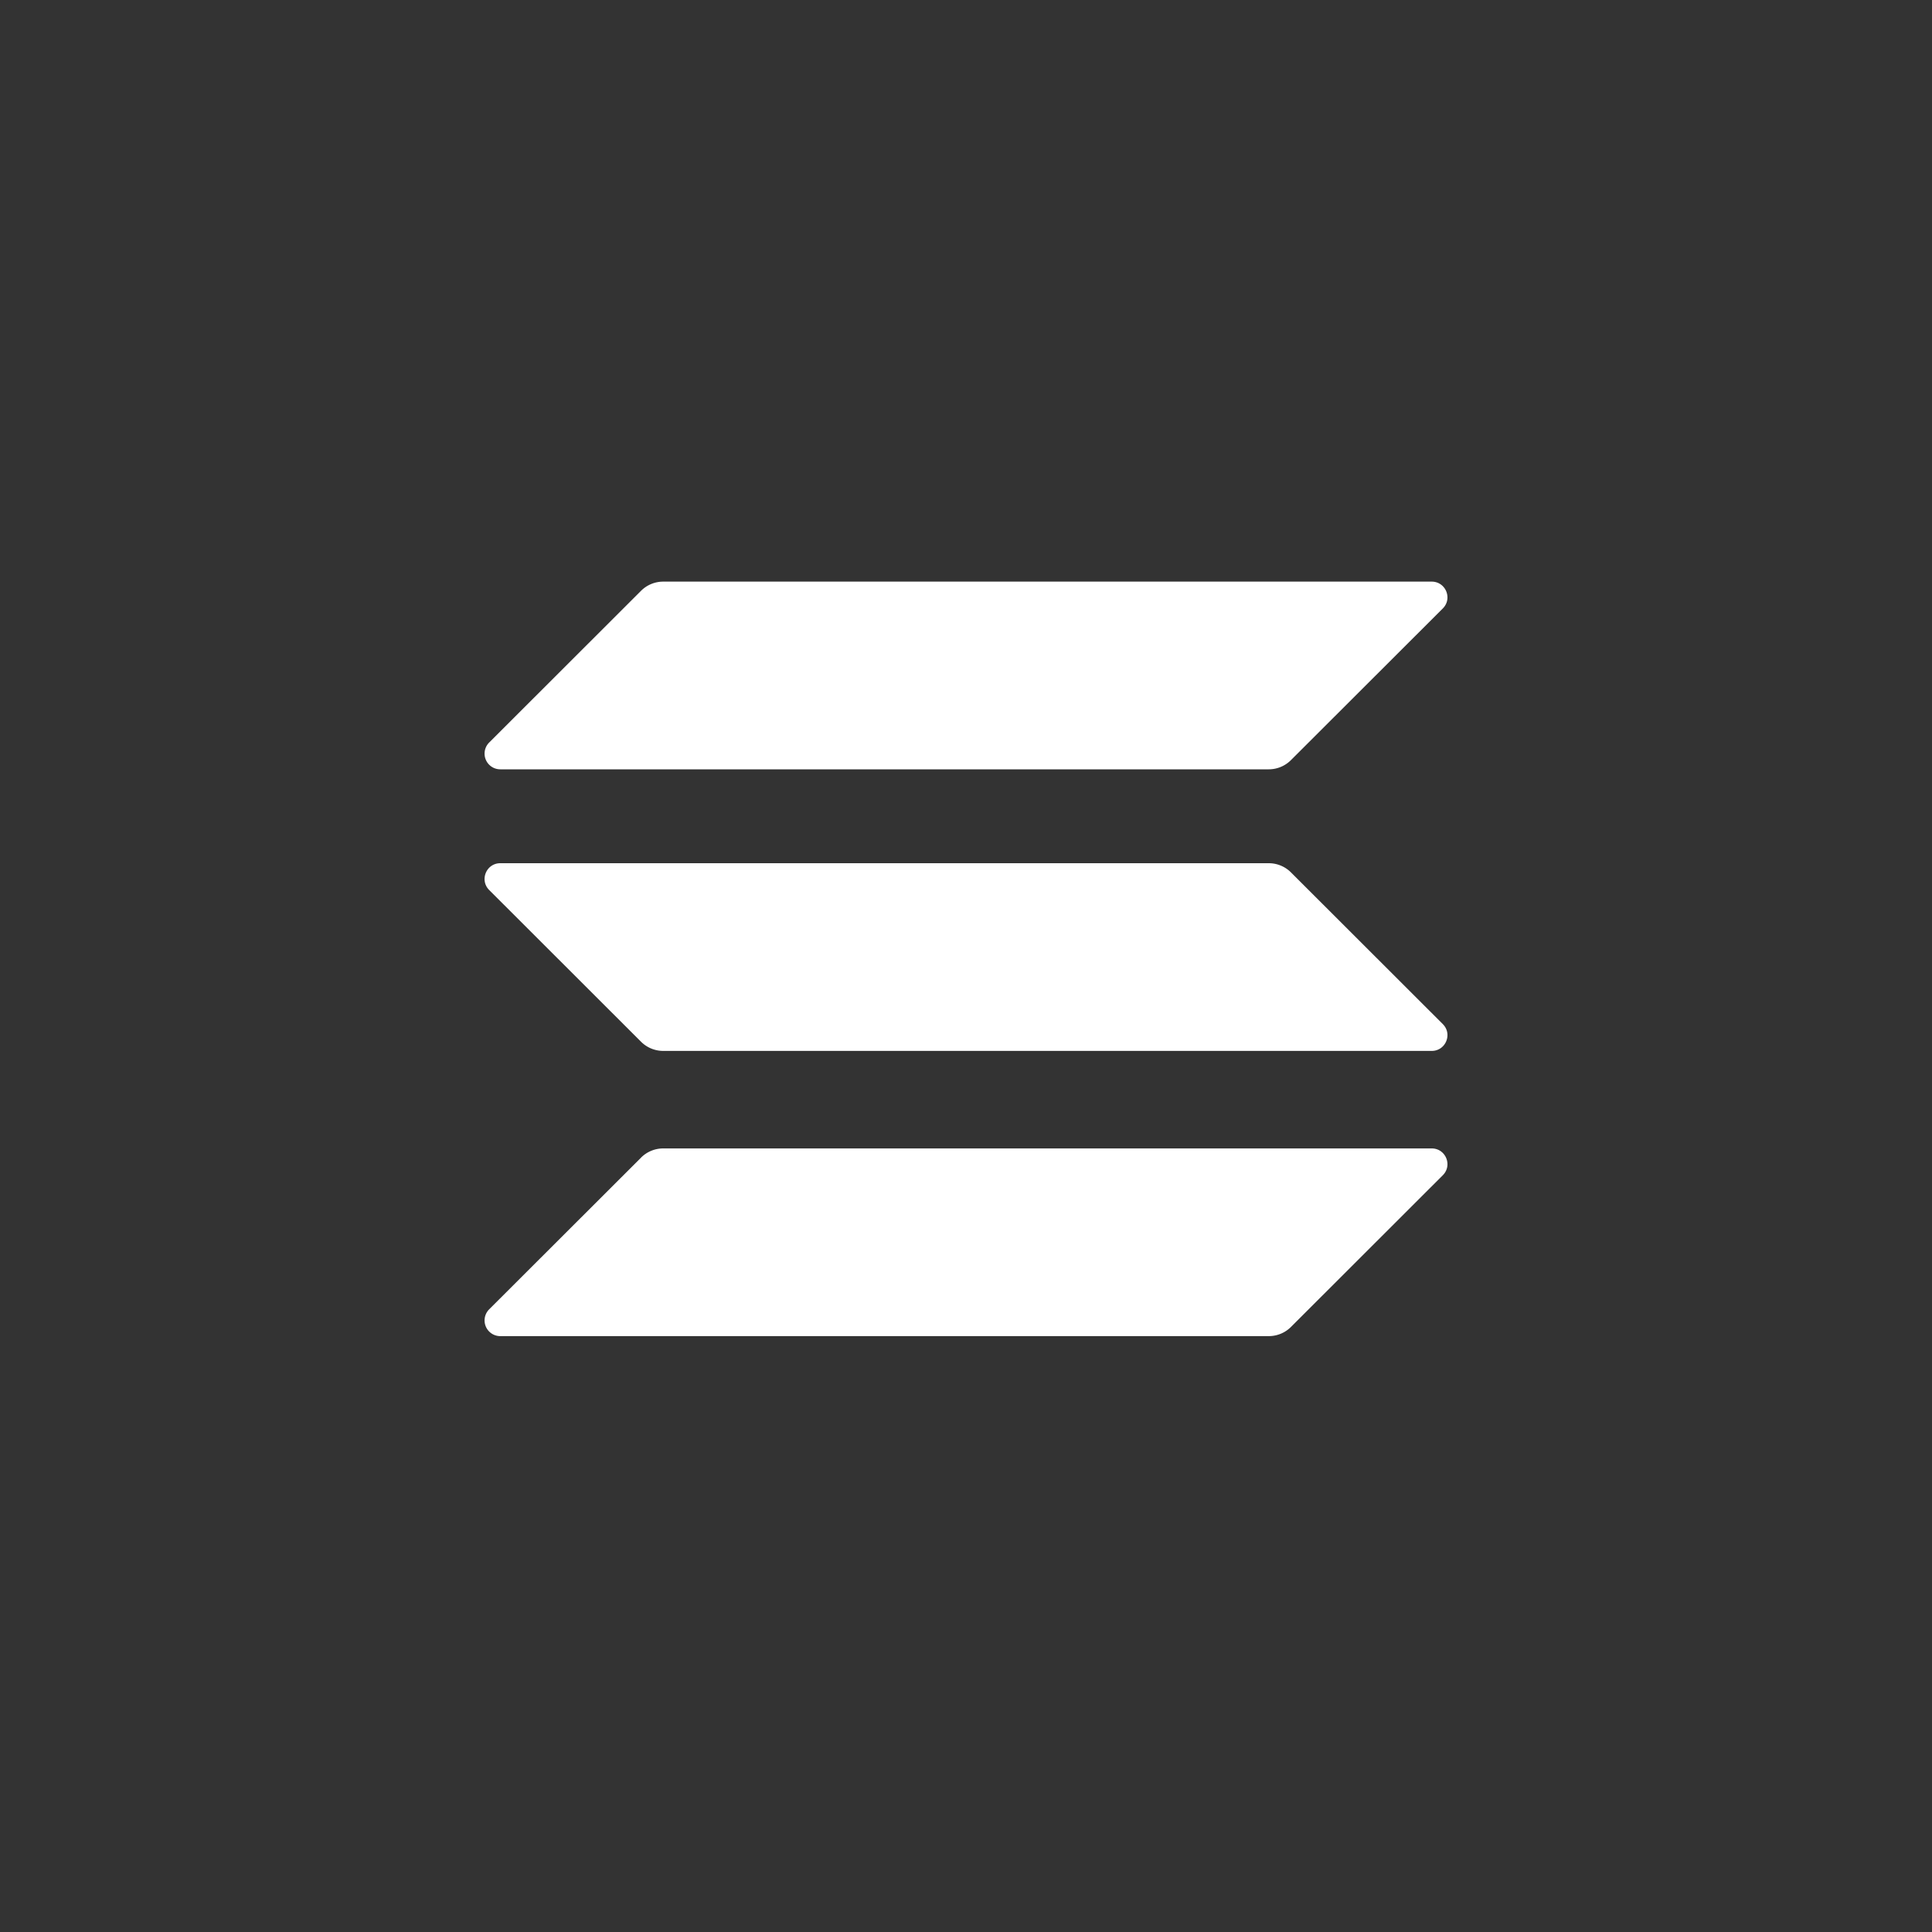
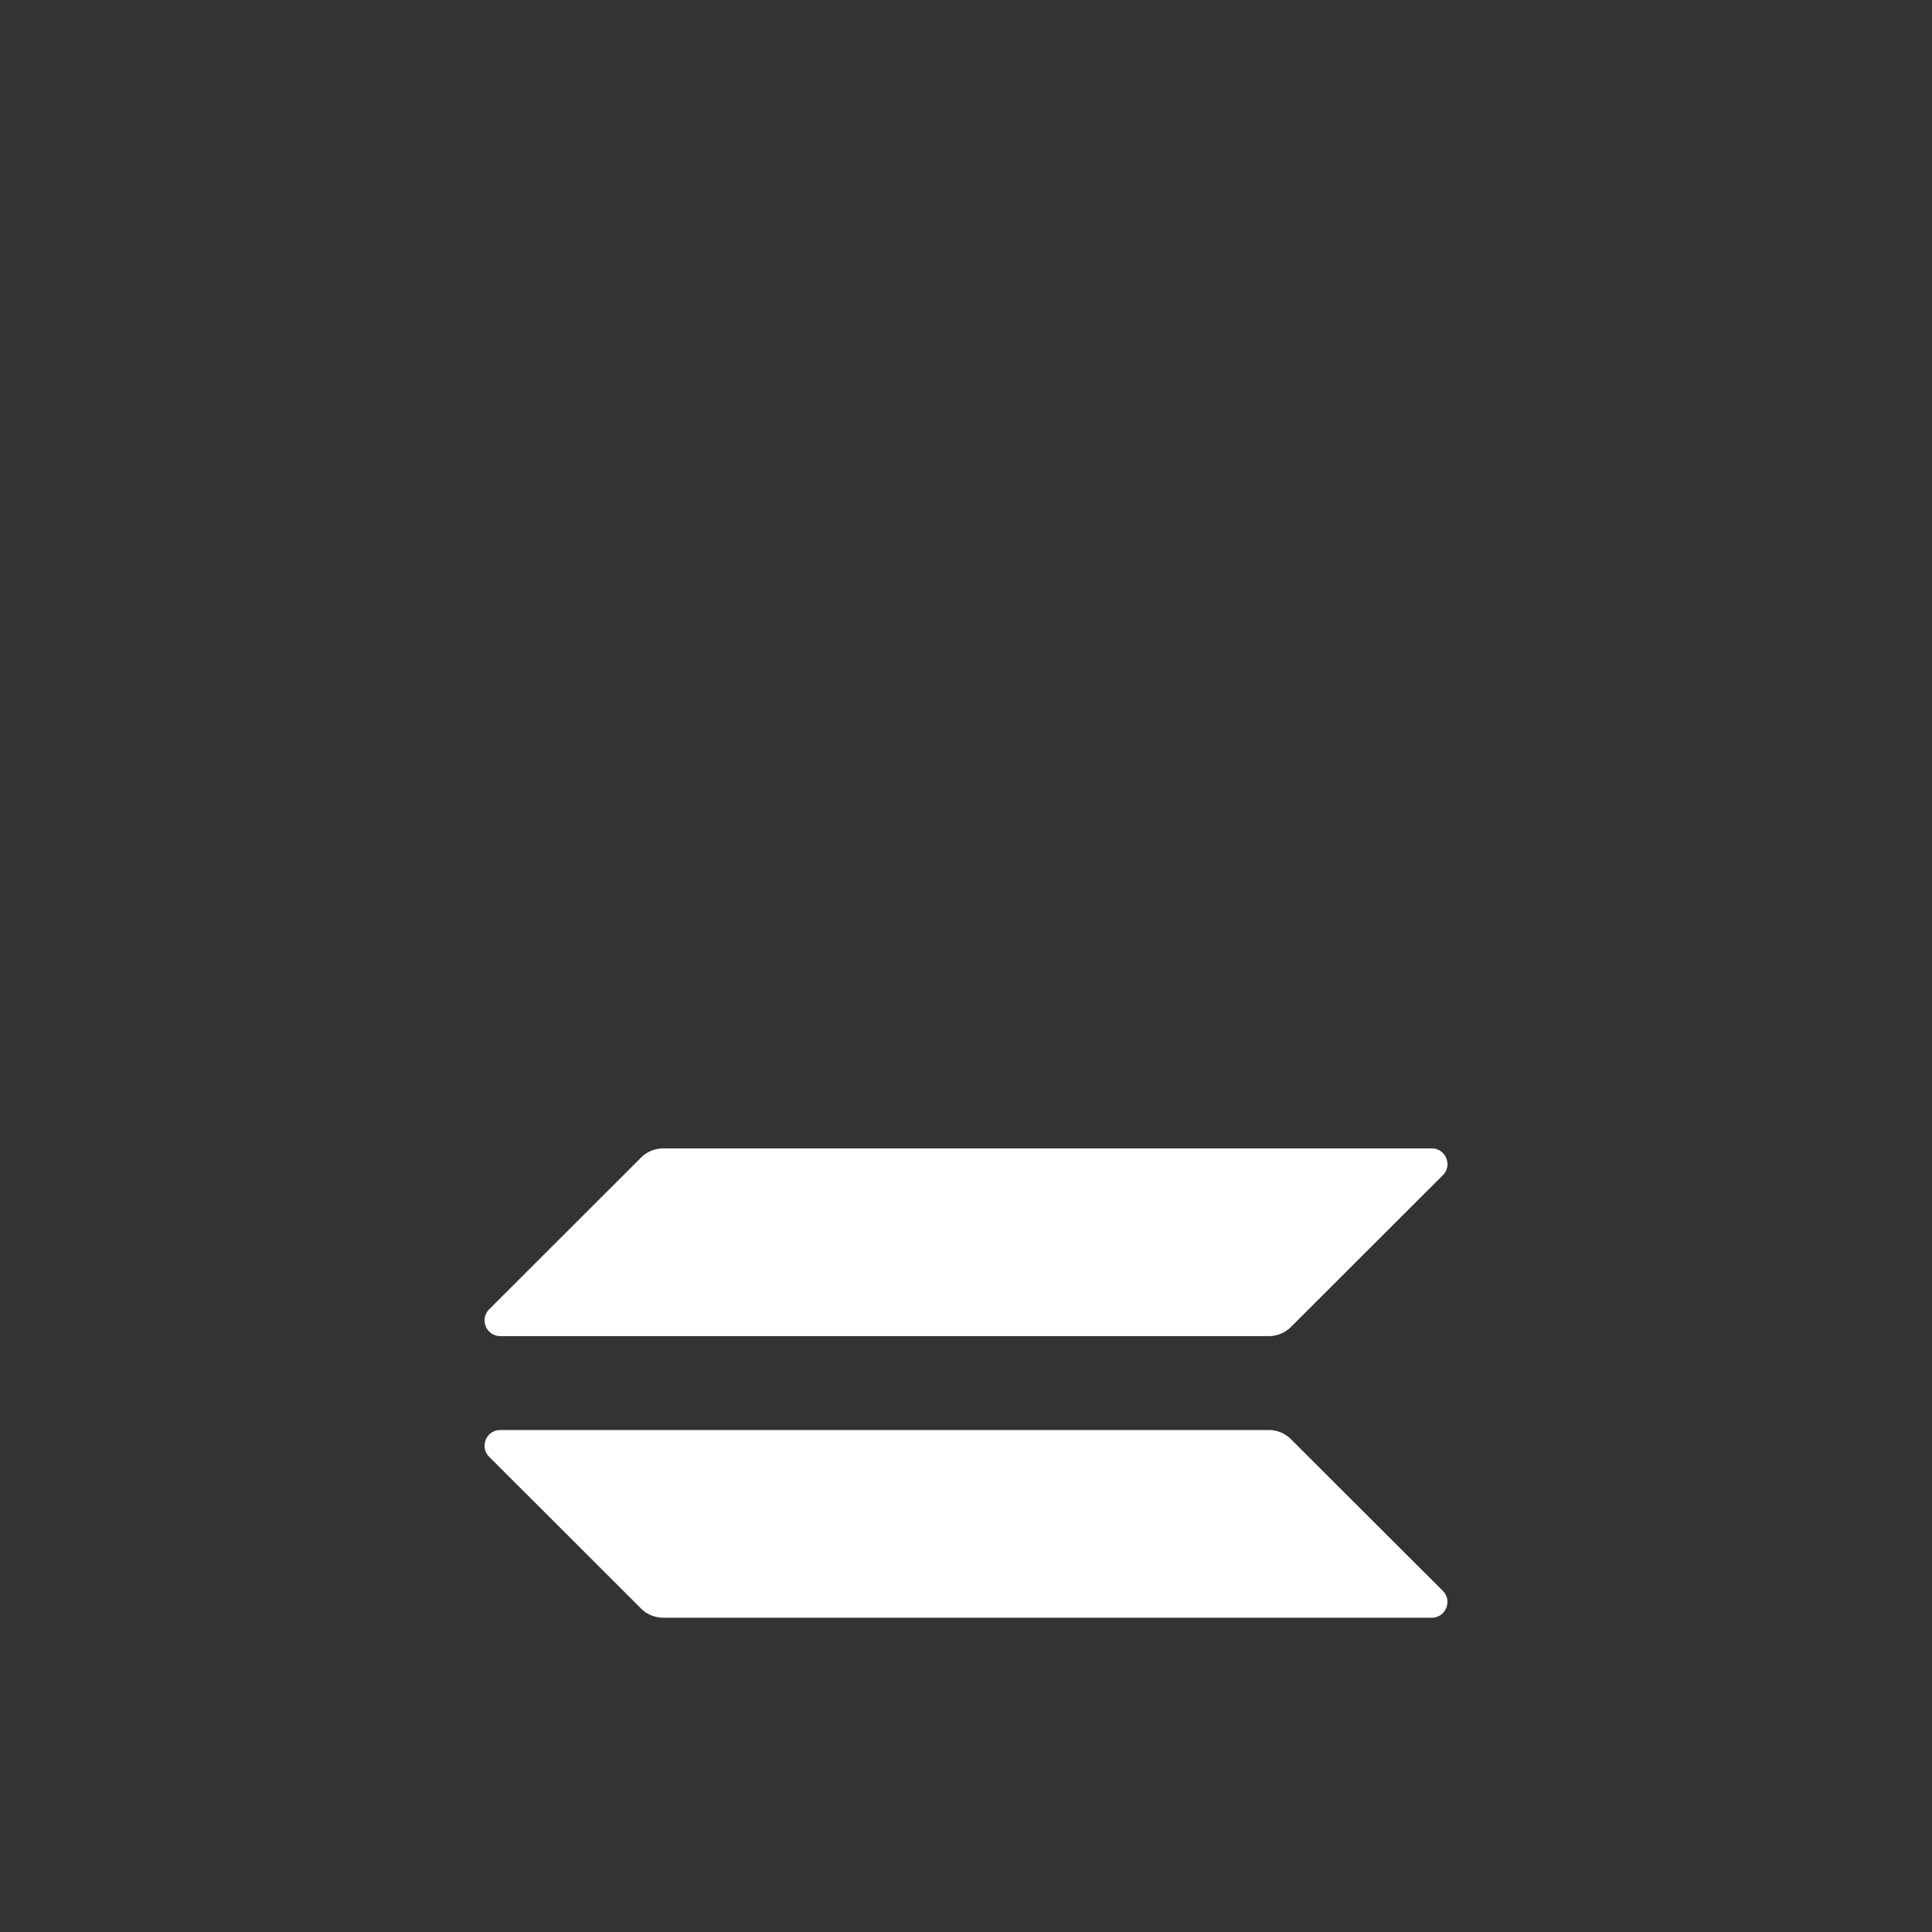
<svg xmlns="http://www.w3.org/2000/svg" width="40" height="40">
  <rect width="100%" height="100%" fill="#333333" stroke="none" />
-   <path d="M13.272 23.967a.65.65 0 0 1 .46-.19h15.91c.29 0 .435.35.23.555l-3.144 3.141a.65.65 0 0 1-.46.19h-15.91a.325.325 0 0 1-.23-.555l3.144-3.14zm0-11.735a.65.65 0 0 1 .46-.19h15.91c.29 0 .435.35.23.555l-3.144 3.14a.65.65 0 0 1-.46.191h-15.91a.325.325 0 0 1-.23-.555l3.144-3.141zm13.456 5.83a.65.65 0 0 0-.46-.19h-15.91c-.29 0-.434.35-.23.555l3.144 3.141a.65.65 0 0 0 .46.19h15.91c.29 0 .435-.35.23-.555l-3.144-3.141z" fill="white" />
+   <path d="M13.272 23.967a.65.65 0 0 1 .46-.19h15.91c.29 0 .435.35.23.555l-3.144 3.141a.65.65 0 0 1-.46.19h-15.91a.325.325 0 0 1-.23-.555l3.144-3.14za.65.65 0 0 1 .46-.19h15.91c.29 0 .435.35.23.555l-3.144 3.14a.65.65 0 0 1-.46.191h-15.91a.325.325 0 0 1-.23-.555l3.144-3.141zm13.456 5.83a.65.65 0 0 0-.46-.19h-15.91c-.29 0-.434.35-.23.555l3.144 3.141a.65.65 0 0 0 .46.19h15.91c.29 0 .435-.35.23-.555l-3.144-3.141z" fill="white" />
</svg>